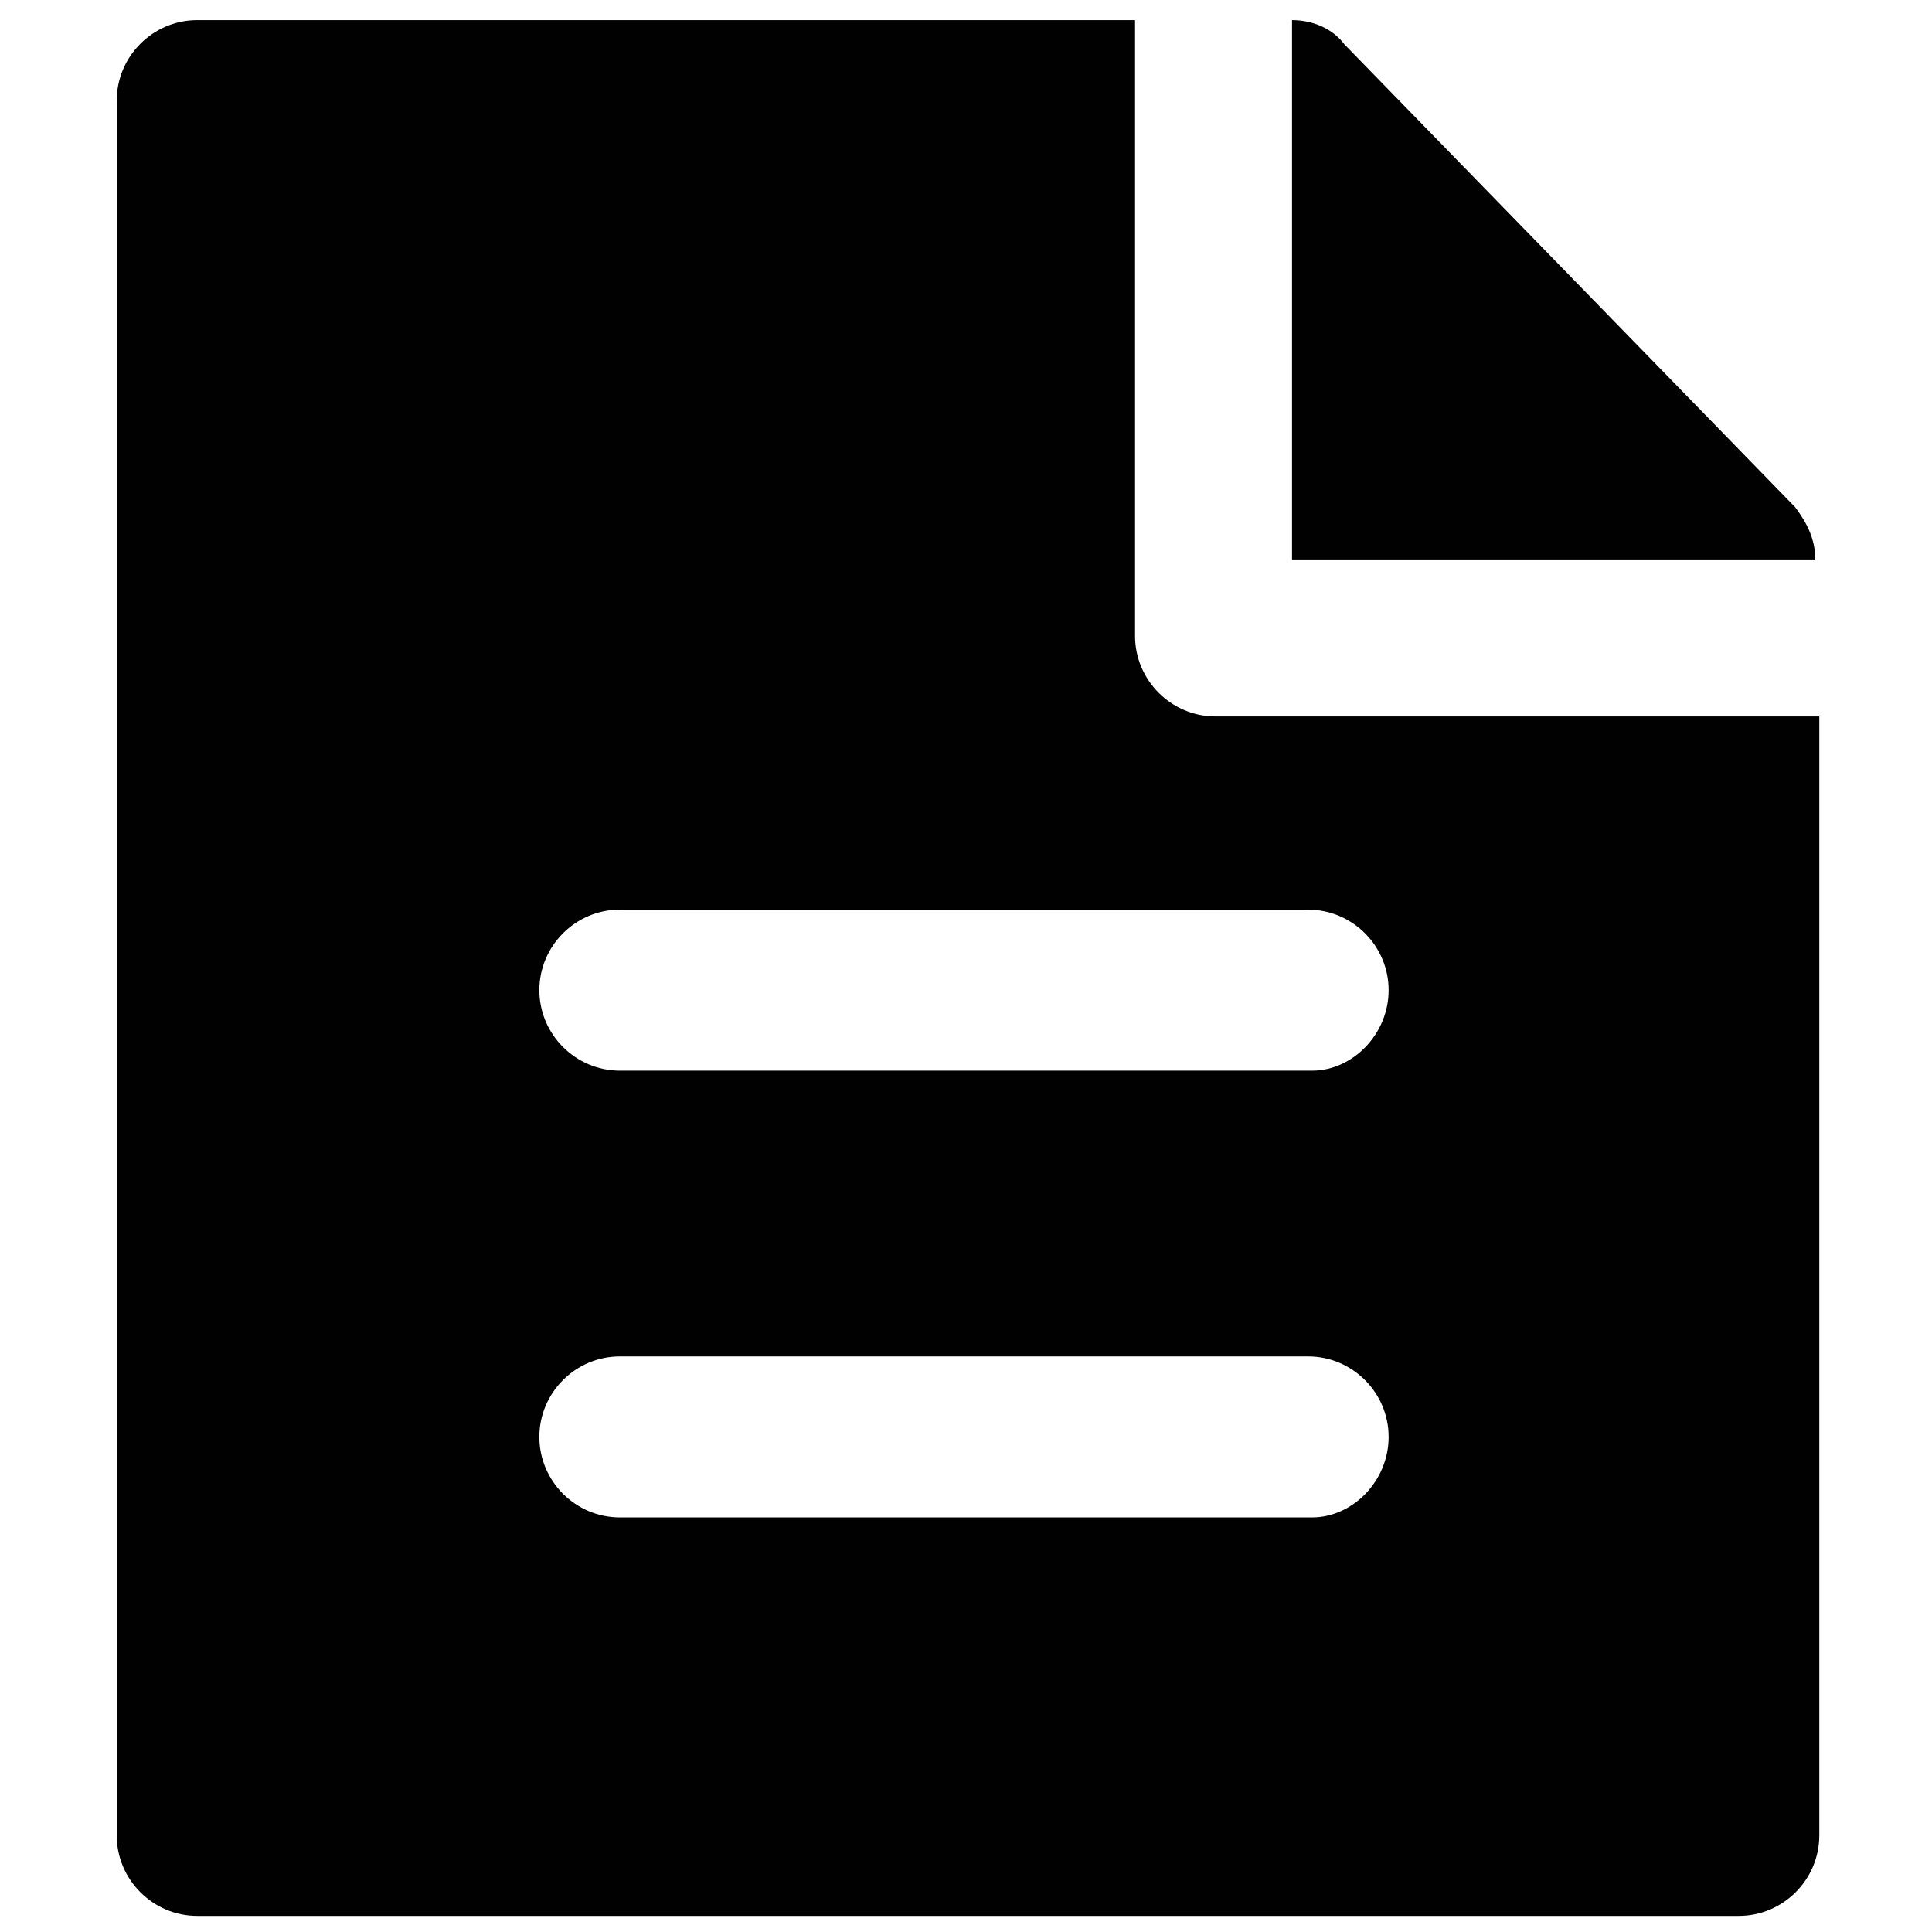
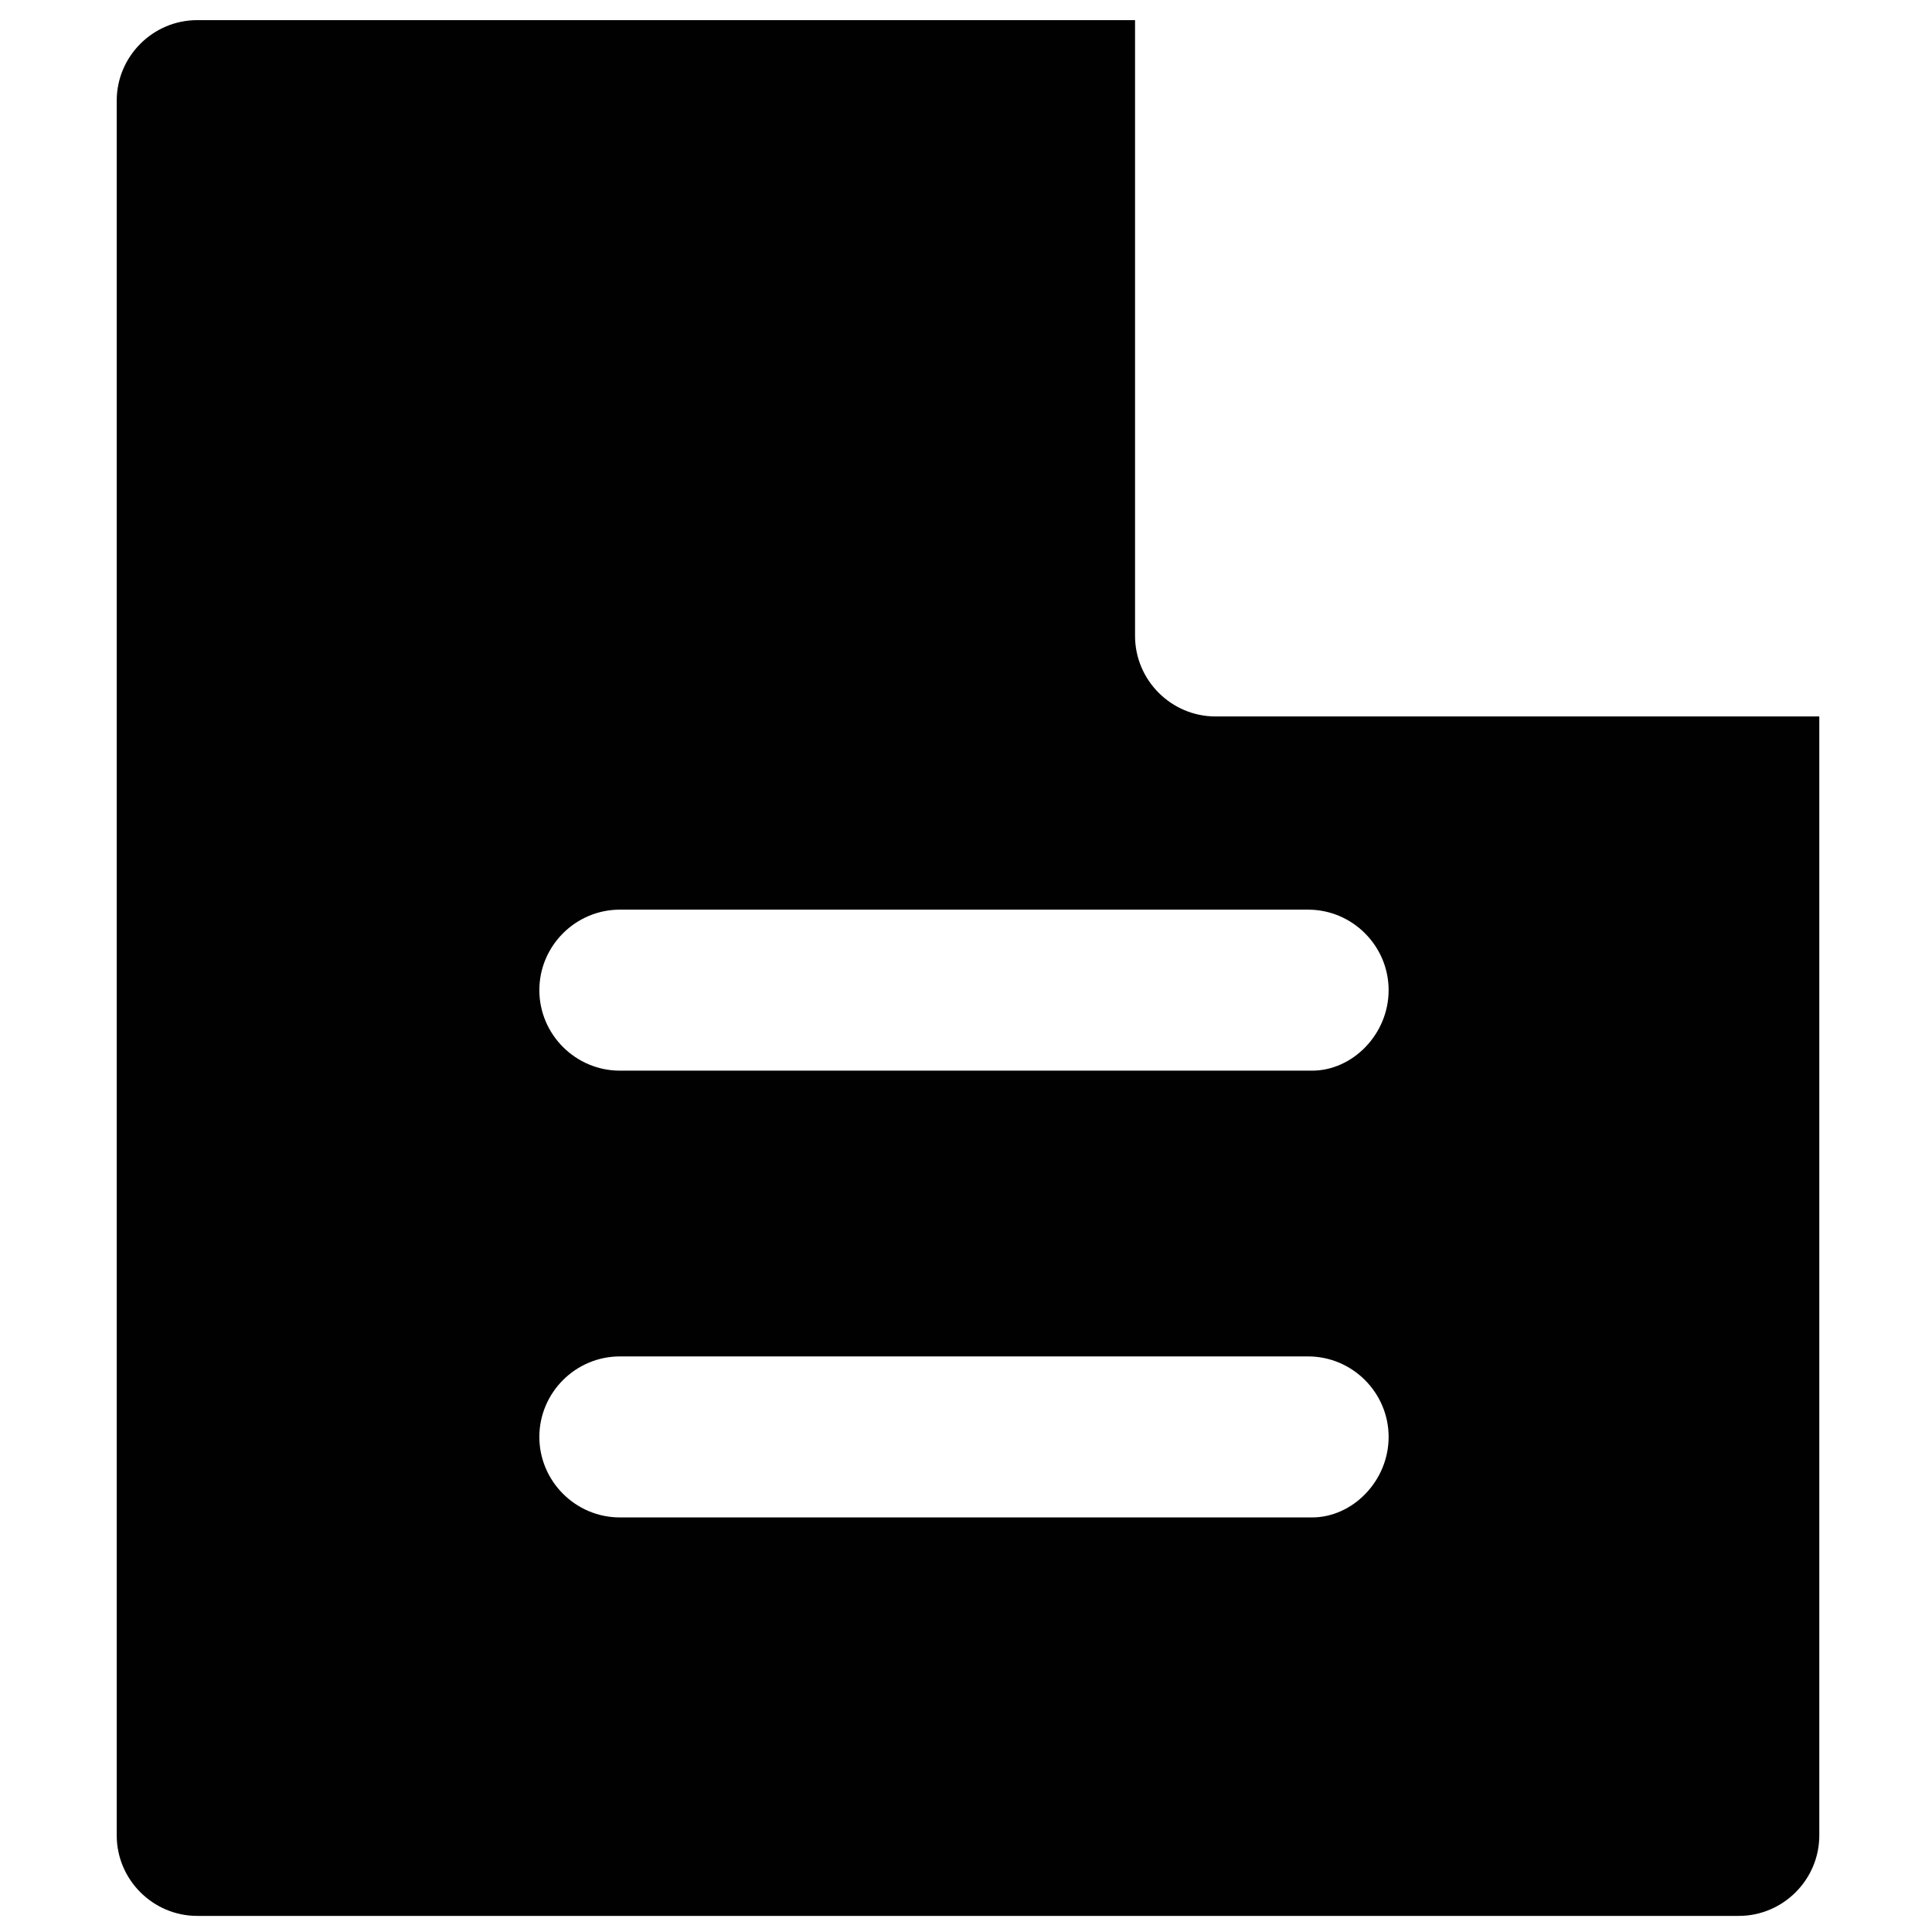
<svg xmlns="http://www.w3.org/2000/svg" version="1.1" id="Layer_1" x="0px" y="0px" viewBox="0 0 48 48" style="enable-background:new 0 0 48 48;" xml:space="preserve">
  <style type="text/css">
	.st0{fill:#010101;}
</style>
  <g>
-     <path class="st0" d="M32.1,13.9h13c0-0.5-0.2-0.9-0.5-1.3L33.4,1.1c-0.3-0.4-0.8-0.6-1.3-0.6V13.9z" />
    <path class="st0" d="M30.2,17.8c-1.1,0-2-0.9-2-2V0.5H4.9c-1.1,0-2,0.9-2,2v43.1c0,1.1,0.9,2,2,2h38.3c1.1,0,2-0.9,2-2V17.8H30.2z    M32.6,37.7H15.4c-1.1,0-2-0.9-2-2s0.9-2,2-2h17.1c1.1,0,2,0.9,2,2S33.6,37.7,32.6,37.7z M32.6,26.6H15.4c-1.1,0-2-0.9-2-2   s0.9-2,2-2h17.1c1.1,0,2,0.9,2,2S33.6,26.6,32.6,26.6z" />
  </g>
</svg>